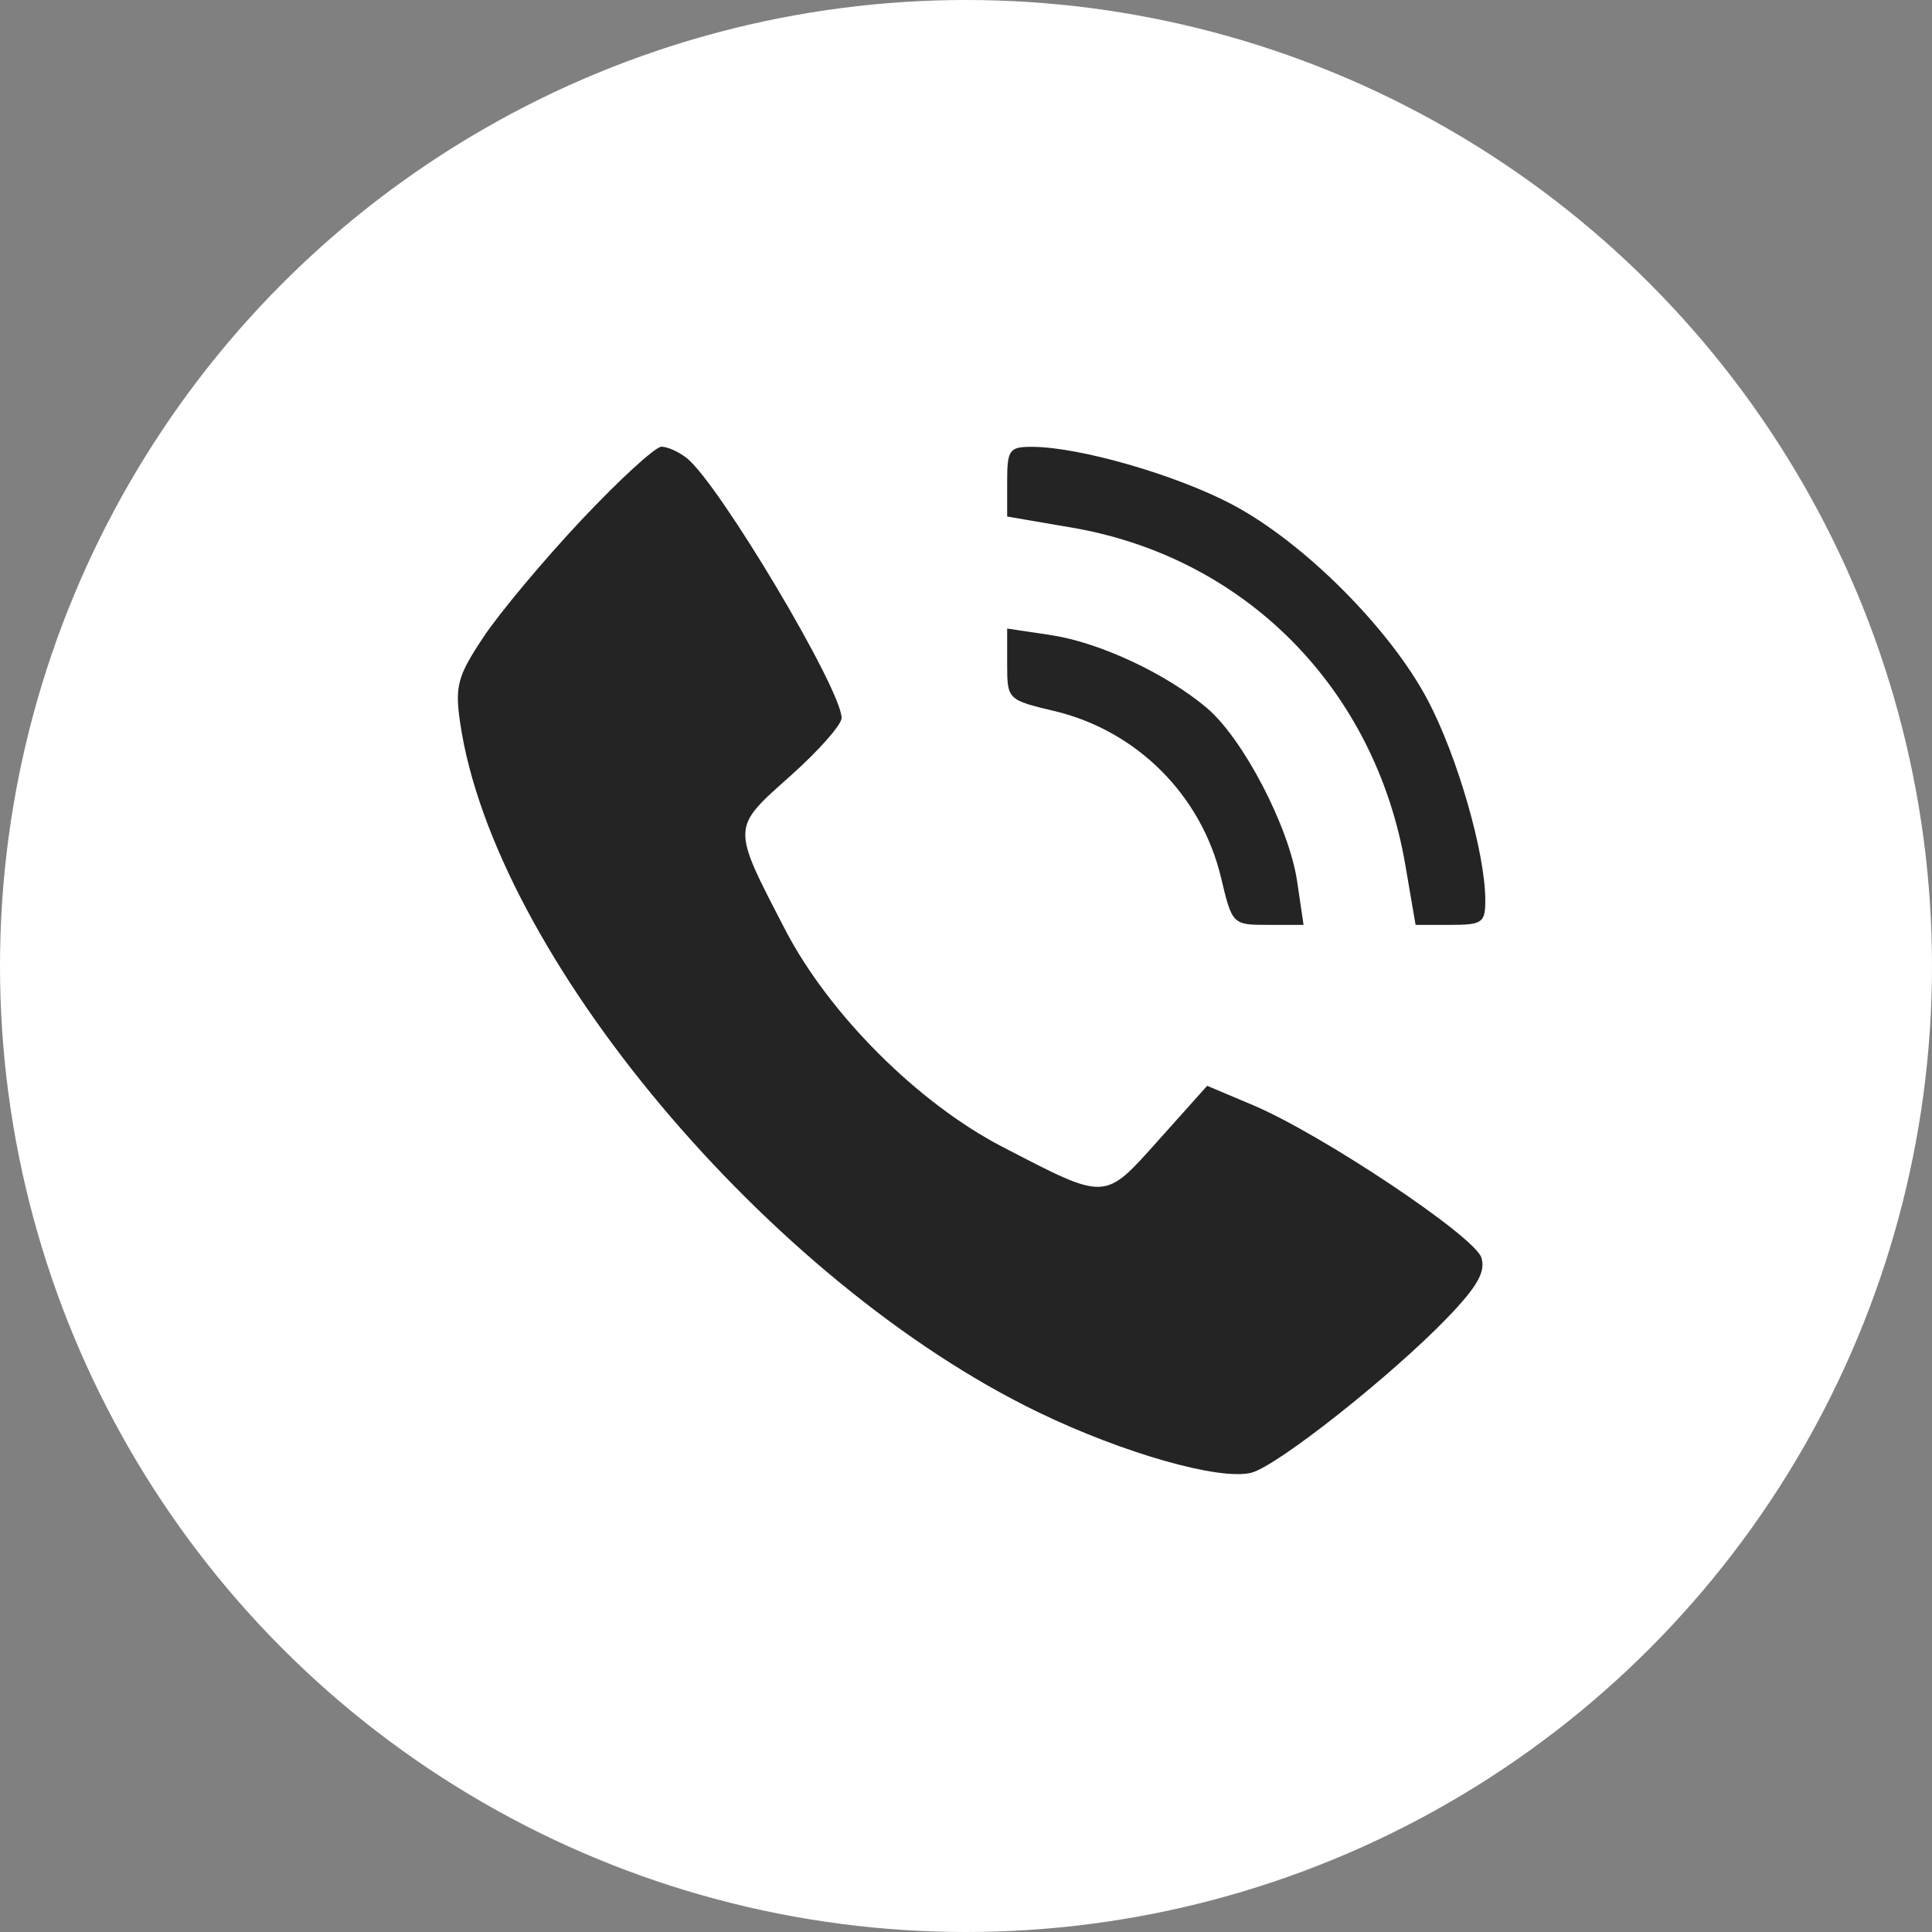
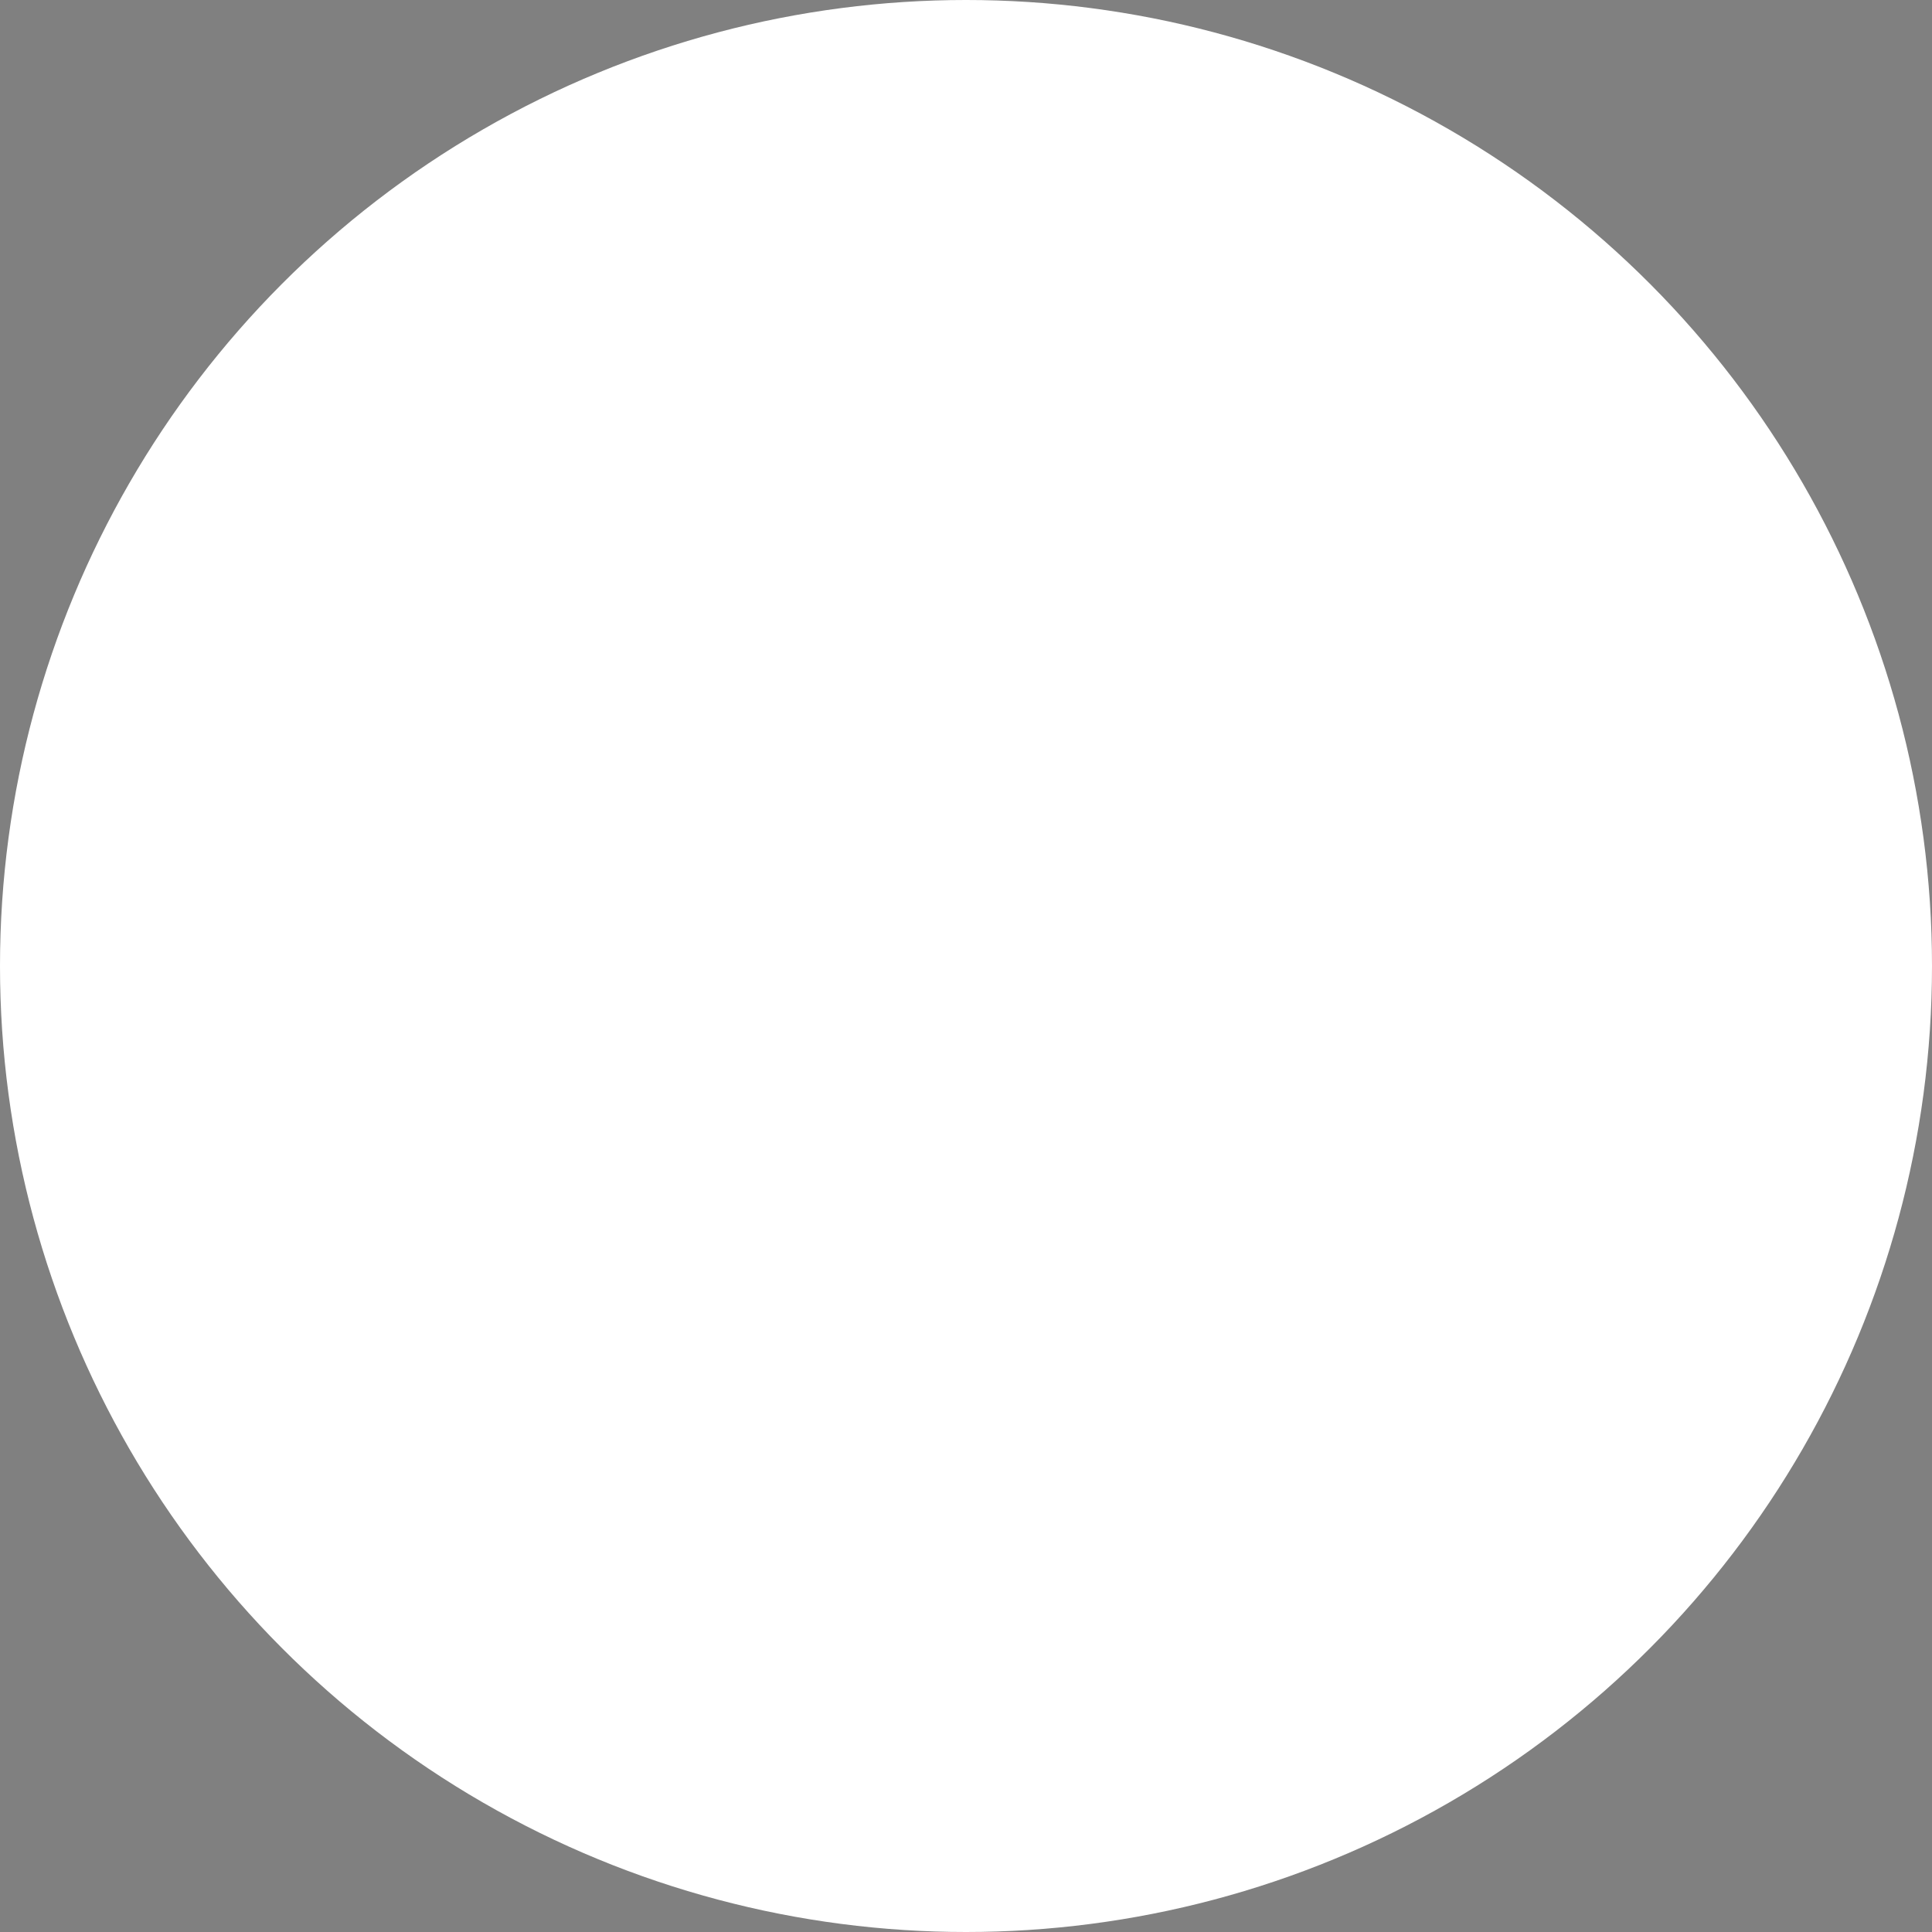
<svg xmlns="http://www.w3.org/2000/svg" width="173" height="173" viewBox="0 0 173 173" fill="none">
  <rect x="0" y="0" width="173" height="173" fill="#808080" stroke="none" />
  <circle cx="86.5" cy="86.5" r="86.5" fill="white" />
-   <path fill-rule="evenodd" clip-rule="evenodd" d="M52.084 46.54C48.699 50.136 44.745 54.86 43.297 57.038C40.97 60.534 40.725 61.431 41.201 64.703C44.216 85.408 68.856 114.798 92.976 126.458C100.592 130.14 109.208 132.588 112.043 131.877C114.342 131.3 124.568 123.218 129.596 118.003C132.292 115.207 133.048 113.871 132.648 112.612C132.041 110.699 118.328 101.546 112.191 98.956L108.095 97.228L103.778 102.052C98.834 107.577 99.163 107.562 89.774 102.7C82.197 98.776 74.224 90.805 70.299 83.23C65.481 73.928 65.472 74.207 70.751 69.501C73.287 67.243 75.361 64.899 75.361 64.293C75.361 61.736 64.42 43.363 61.507 41.029C60.8 40.464 59.775 40 59.23 40C58.684 40 55.468 42.943 52.084 46.54ZM90.186 43.126V46.252L95.979 47.245C111.516 49.909 123.133 61.661 125.839 77.453L126.758 82.818H129.885C132.75 82.818 133.011 82.629 133 80.553C132.977 76.322 130.509 67.755 127.862 62.721C124.488 56.302 116.707 48.522 110.287 45.149C105.251 42.502 96.683 40.035 92.451 40.012C90.375 40.001 90.186 40.262 90.186 43.126ZM90.186 59.474C90.186 62.636 90.225 62.675 94.413 63.67C101.794 65.423 107.584 71.212 109.337 78.591C110.332 82.778 110.372 82.818 113.534 82.818H116.727L116.149 78.907C115.429 74.034 111.297 66.112 108.05 63.379C104.372 60.286 98.436 57.518 94.072 56.864L90.186 56.282V59.474Z" fill="#242424" />
</svg>